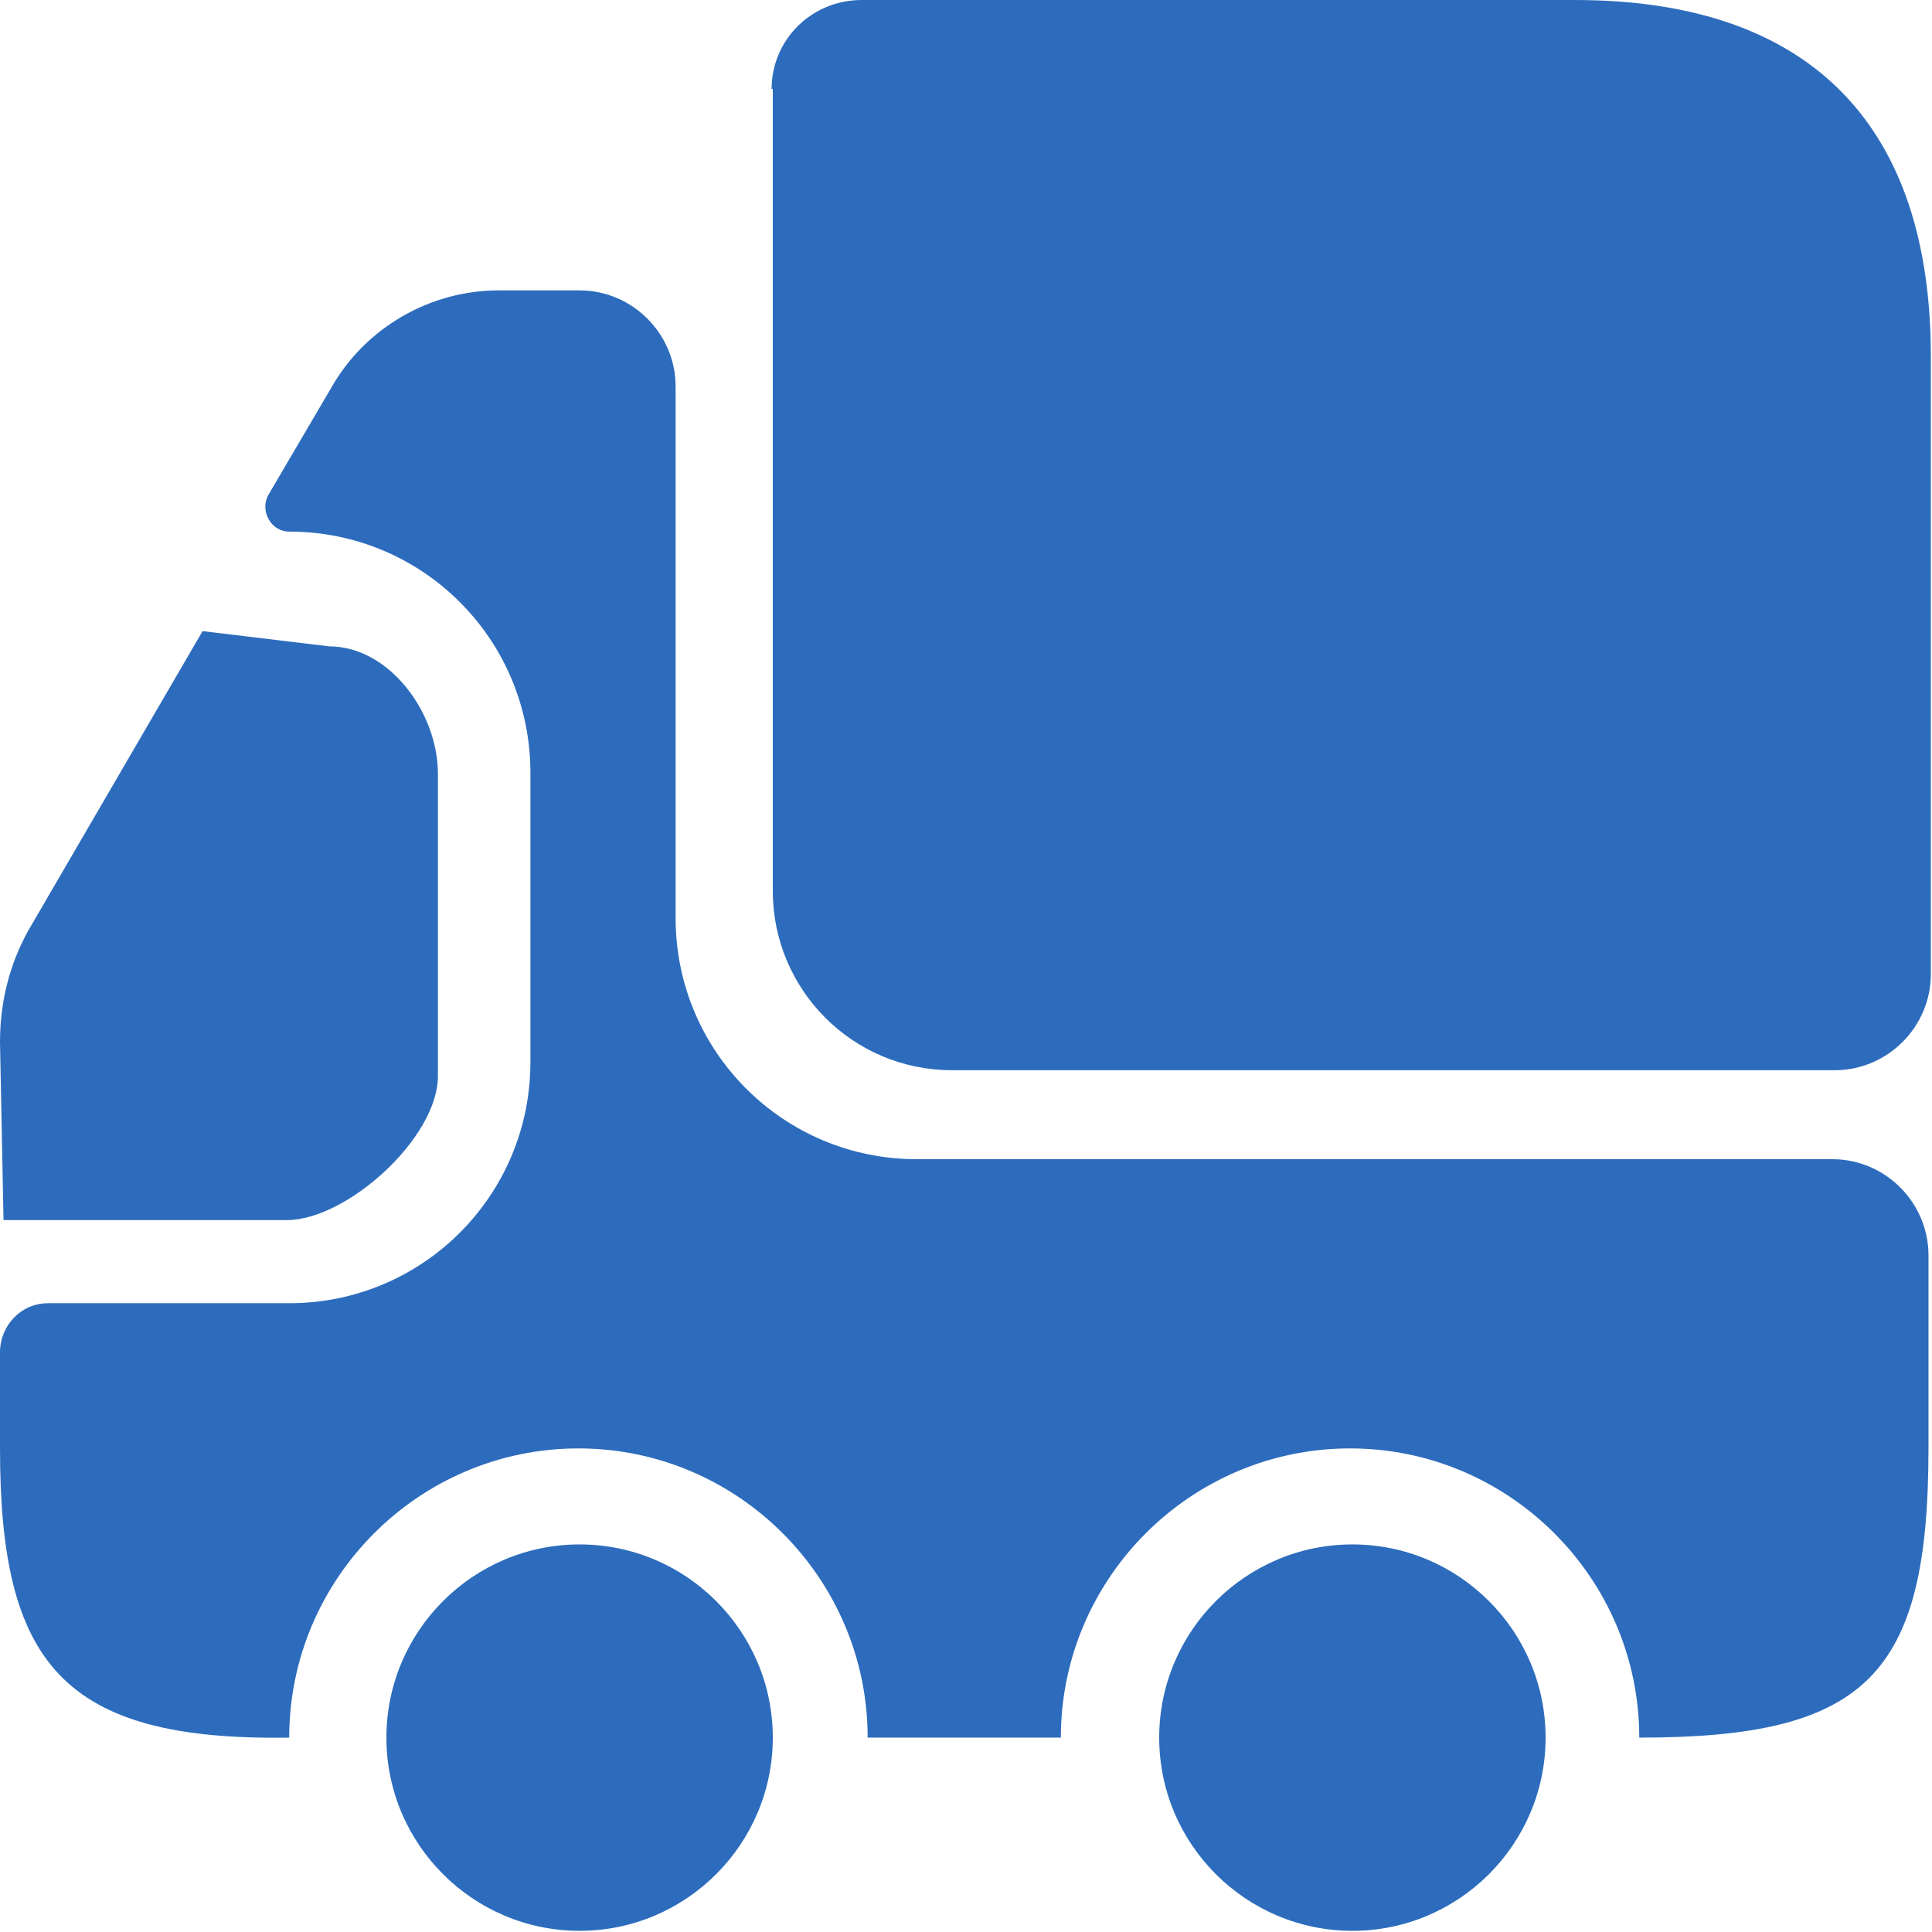
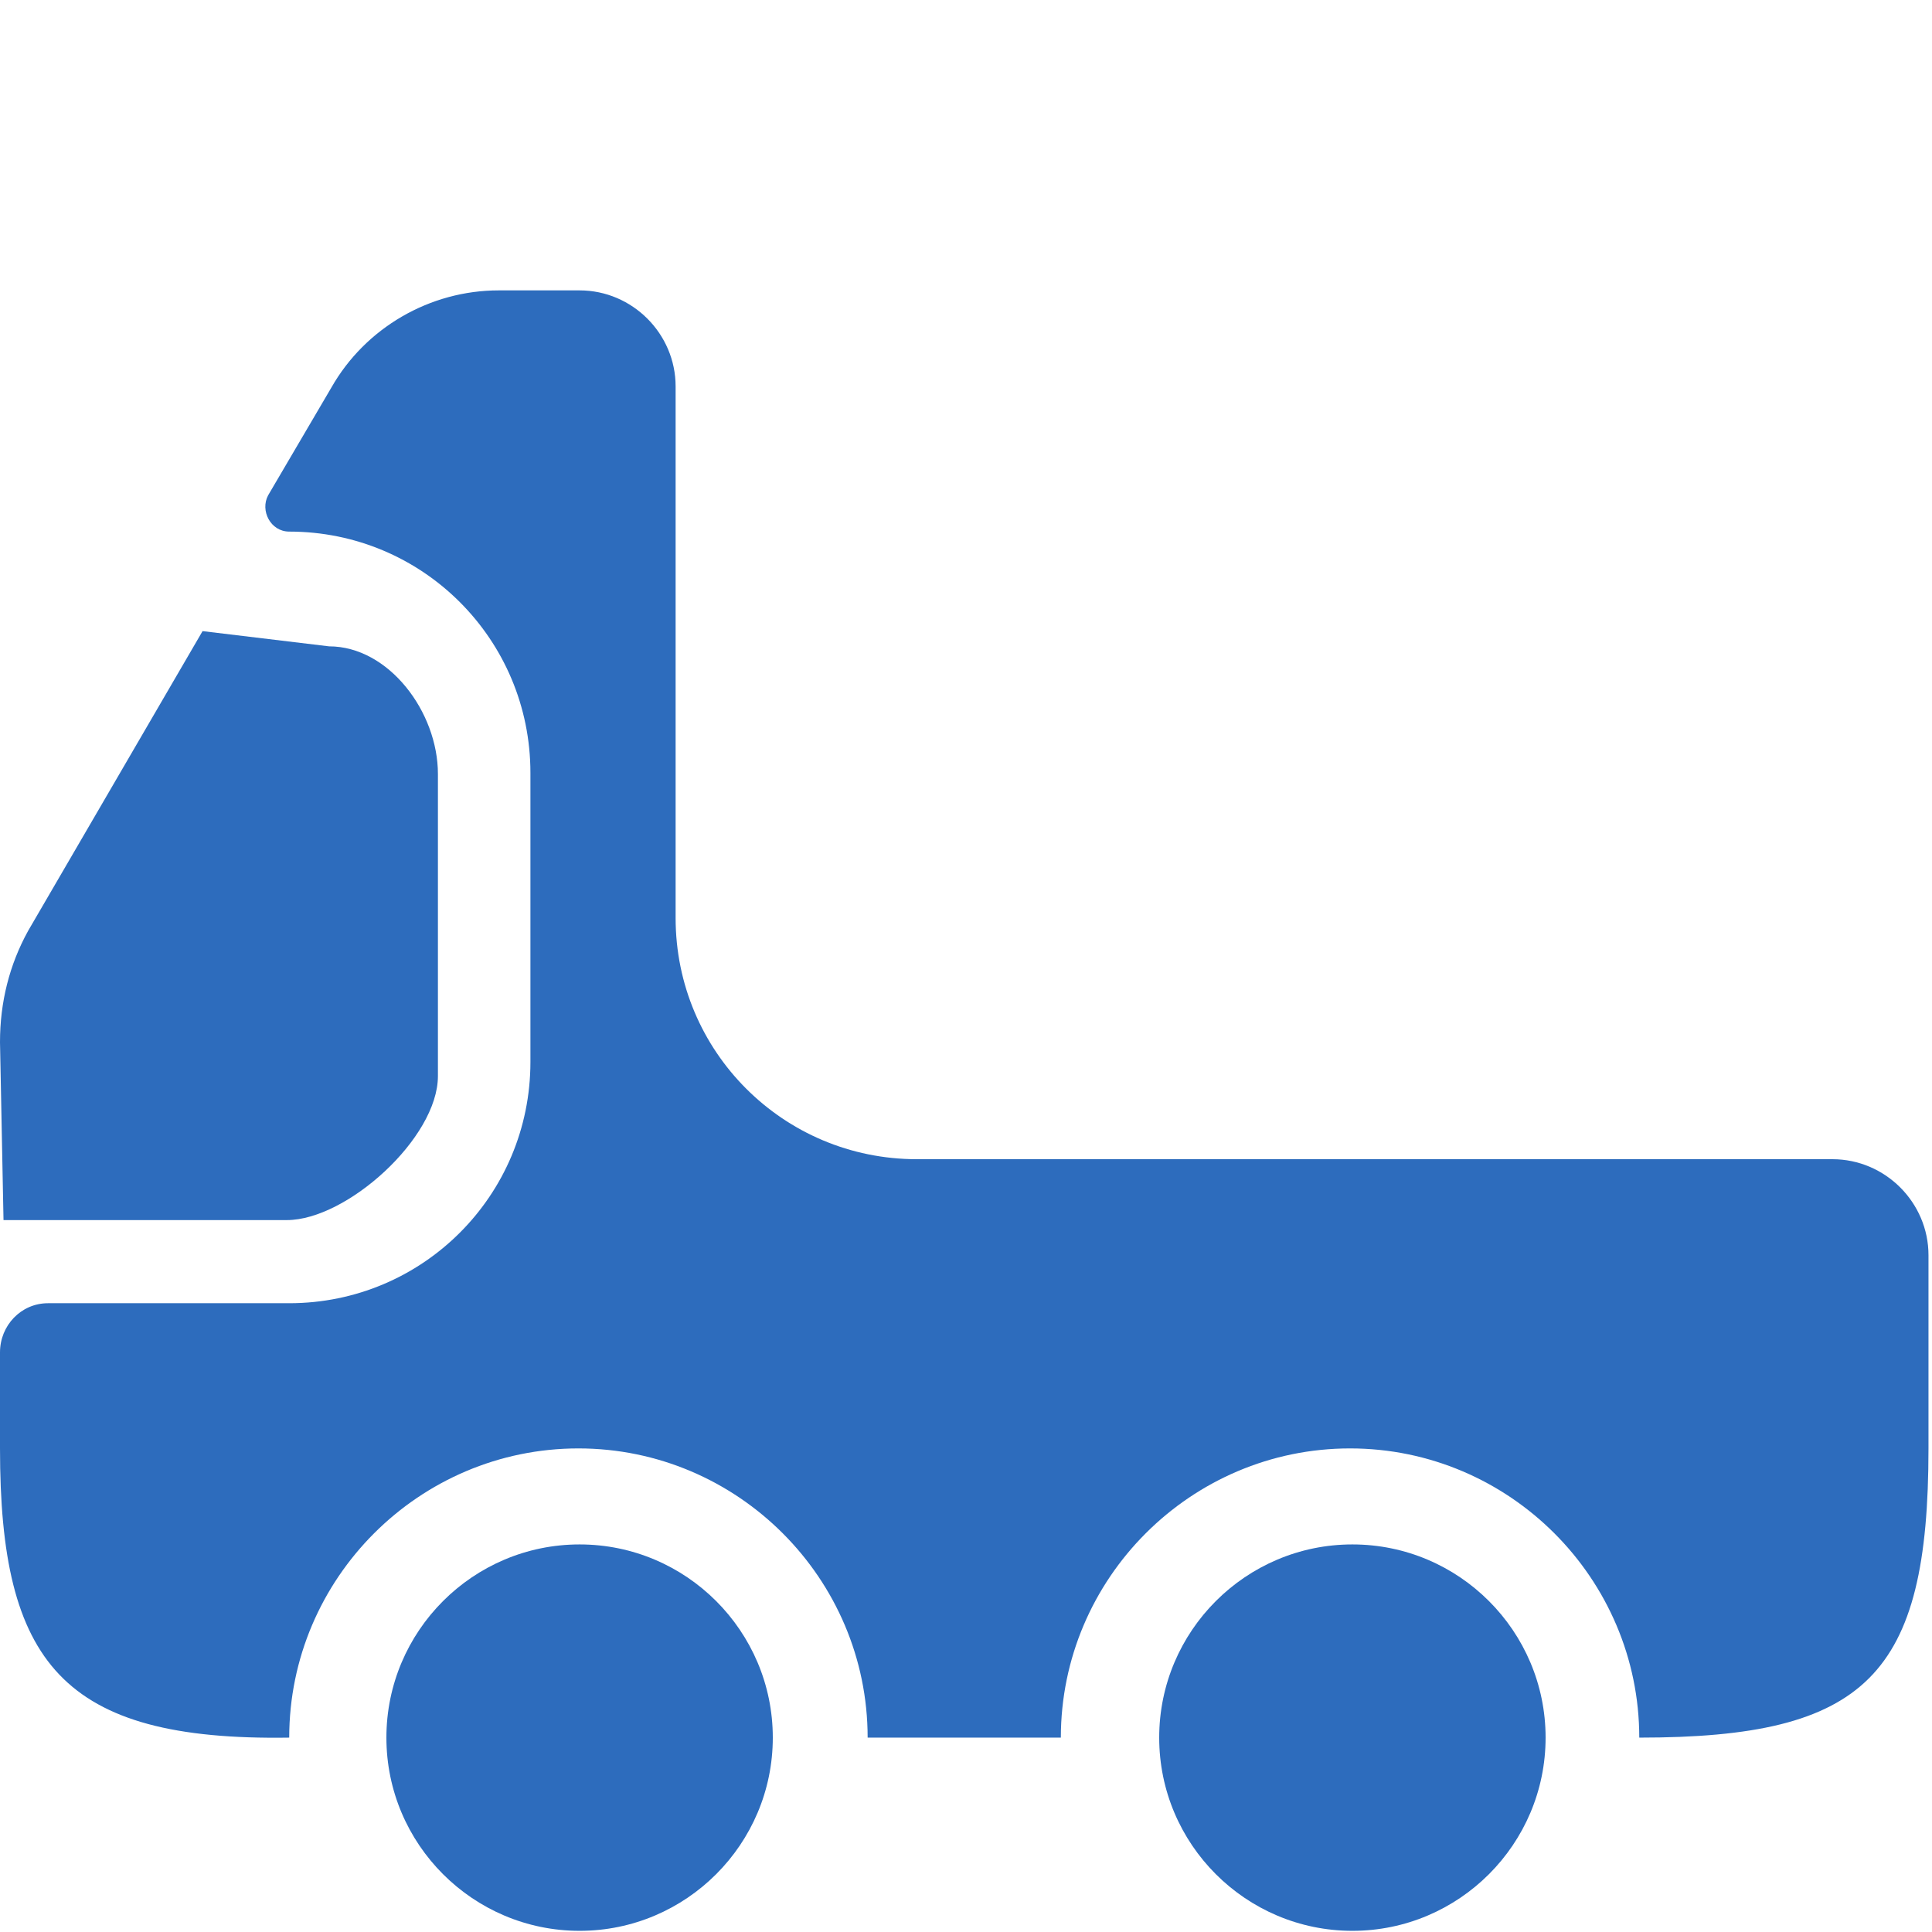
<svg xmlns="http://www.w3.org/2000/svg" xmlns:ns1="http://sodipodi.sourceforge.net/DTD/sodipodi-0.dtd" xmlns:ns2="http://www.inkscape.org/namespaces/inkscape" width="55" height="55" viewBox="0 0 1.65 1.65" fill="none" version="1.1" id="svg5" ns1:docname="truck.svg" ns2:version="1.3.2 (091e20e, 2023-11-25, custom)">
  <defs id="defs5" />
  <ns1:namedview id="namedview5" pagecolor="#ffffff" bordercolor="#666666" borderopacity="1.0" ns2:showpageshadow="2" ns2:pageopacity="0.0" ns2:pagecheckerboard="0" ns2:deskcolor="#d1d1d1" ns2:zoom="11.016724" ns2:cx="42.707797" ns2:cy="35.899966" ns2:window-width="1920" ns2:window-height="1017" ns2:window-x="3832" ns2:window-y="201" ns2:window-maximized="1" ns2:current-layer="svg5" />
-   <path d="m 0.66,0.076 v 0.685 c 0,0.084 0.068,0.153 0.153,0.153 H 1.567 c 0.045,0 0.082,-0.037 0.082,-0.082 V 0.304 C 1.649,0.112 1.551,0 1.345,0 H 0.736 c -0.043,0 -0.077,0.034 -0.077,0.076 z" fill="#292d32" id="path1" style="fill:#2d6cbd;fill-opacity:1;stroke-width:0.082" ns1:nodetypes="csssssssc" />
  <path d="M 0.041,1.113 C 0.018,1.113 5.0002526e-7,1.132 5.0002526e-7,1.155 v 0.082 c 0,0.183 0.053,0.25 0.247,0.247 0,-0.136 0.111,-0.247 0.247,-0.247 0.136,0 0.247,0.111 0.247,0.247 h 0.165 c 0,-0.136 0.111,-0.247 0.247,-0.247 0.136,0 0.247,0.111 0.247,0.247 0.194,7e-7 0.247,-0.053 0.247,-0.247 V 1.072 c 0,-0.045 -0.037,-0.082 -0.082,-0.082 H 0.783 c -0.114,0 -0.206,-0.092 -0.206,-0.206 V 0.33 c 0,-0.045 -0.037,-0.082 -0.082,-0.082 h -0.069 c -0.059,0 -0.114,0.032 -0.143,0.083 L 0.229,0.423 c -0.007,0.013 0.002,0.031 0.018,0.031 0.114,0 0.206,0.092 0.206,0.206 v 0.247 c 0,0.114 -0.092,0.206 -0.206,0.206 z" fill="#292d32" id="path2" style="fill:#2d6cbd;fill-opacity:1;stroke-width:0.082" ns1:nodetypes="ssscsccscssssssssccsssss" />
  <path d="m 1.155,1.649 c -0.091,0 -0.165,-0.074 -0.165,-0.165 0,-0.091 0.074,-0.165 0.165,-0.165 0.091,0 0.165,0.074 0.165,0.165 0,0.091 -0.074,0.165 -0.165,0.165 z" fill="#292d32" id="path3" style="fill:#2d6cbd;fill-opacity:1;stroke-width:0.082" />
-   <path d="m 0.495,1.649 c -0.091,0 -0.165,-0.074 -0.165,-0.165 0,-0.091 0.074,-0.165 0.165,-0.165 0.091,0 0.165,0.074 0.165,0.165 0,0.091 -0.074,0.165 -0.165,0.165 z" fill="#292d32" id="path4" style="fill:#2d6cbd;fill-opacity:1;stroke-width:0.082" />
+   <path d="m 0.495,1.649 c -0.091,0 -0.165,-0.074 -0.165,-0.165 0,-0.091 0.074,-0.165 0.165,-0.165 0.091,0 0.165,0.074 0.165,0.165 0,0.091 -0.074,0.165 -0.165,0.165 " fill="#292d32" id="path4" style="fill:#2d6cbd;fill-opacity:1;stroke-width:0.082" />
  <path d="m 0,0.89 0.003,0.152 0.242,-3.1e-6 c 0.051,-7e-7 0.129,-0.07 0.129,-0.123 V 0.661 c 0,-0.053 -0.042,-0.109 -0.093,-0.109 L 0.173,0.539 0.024,0.795 C 0.008,0.824 -5.6600659e-7,0.856 0,0.89 Z" fill="#292d32" id="path5" style="fill:#2d6cbd;fill-opacity:1;stroke-width:0.095" ns1:nodetypes="ccssssccc" />
</svg>